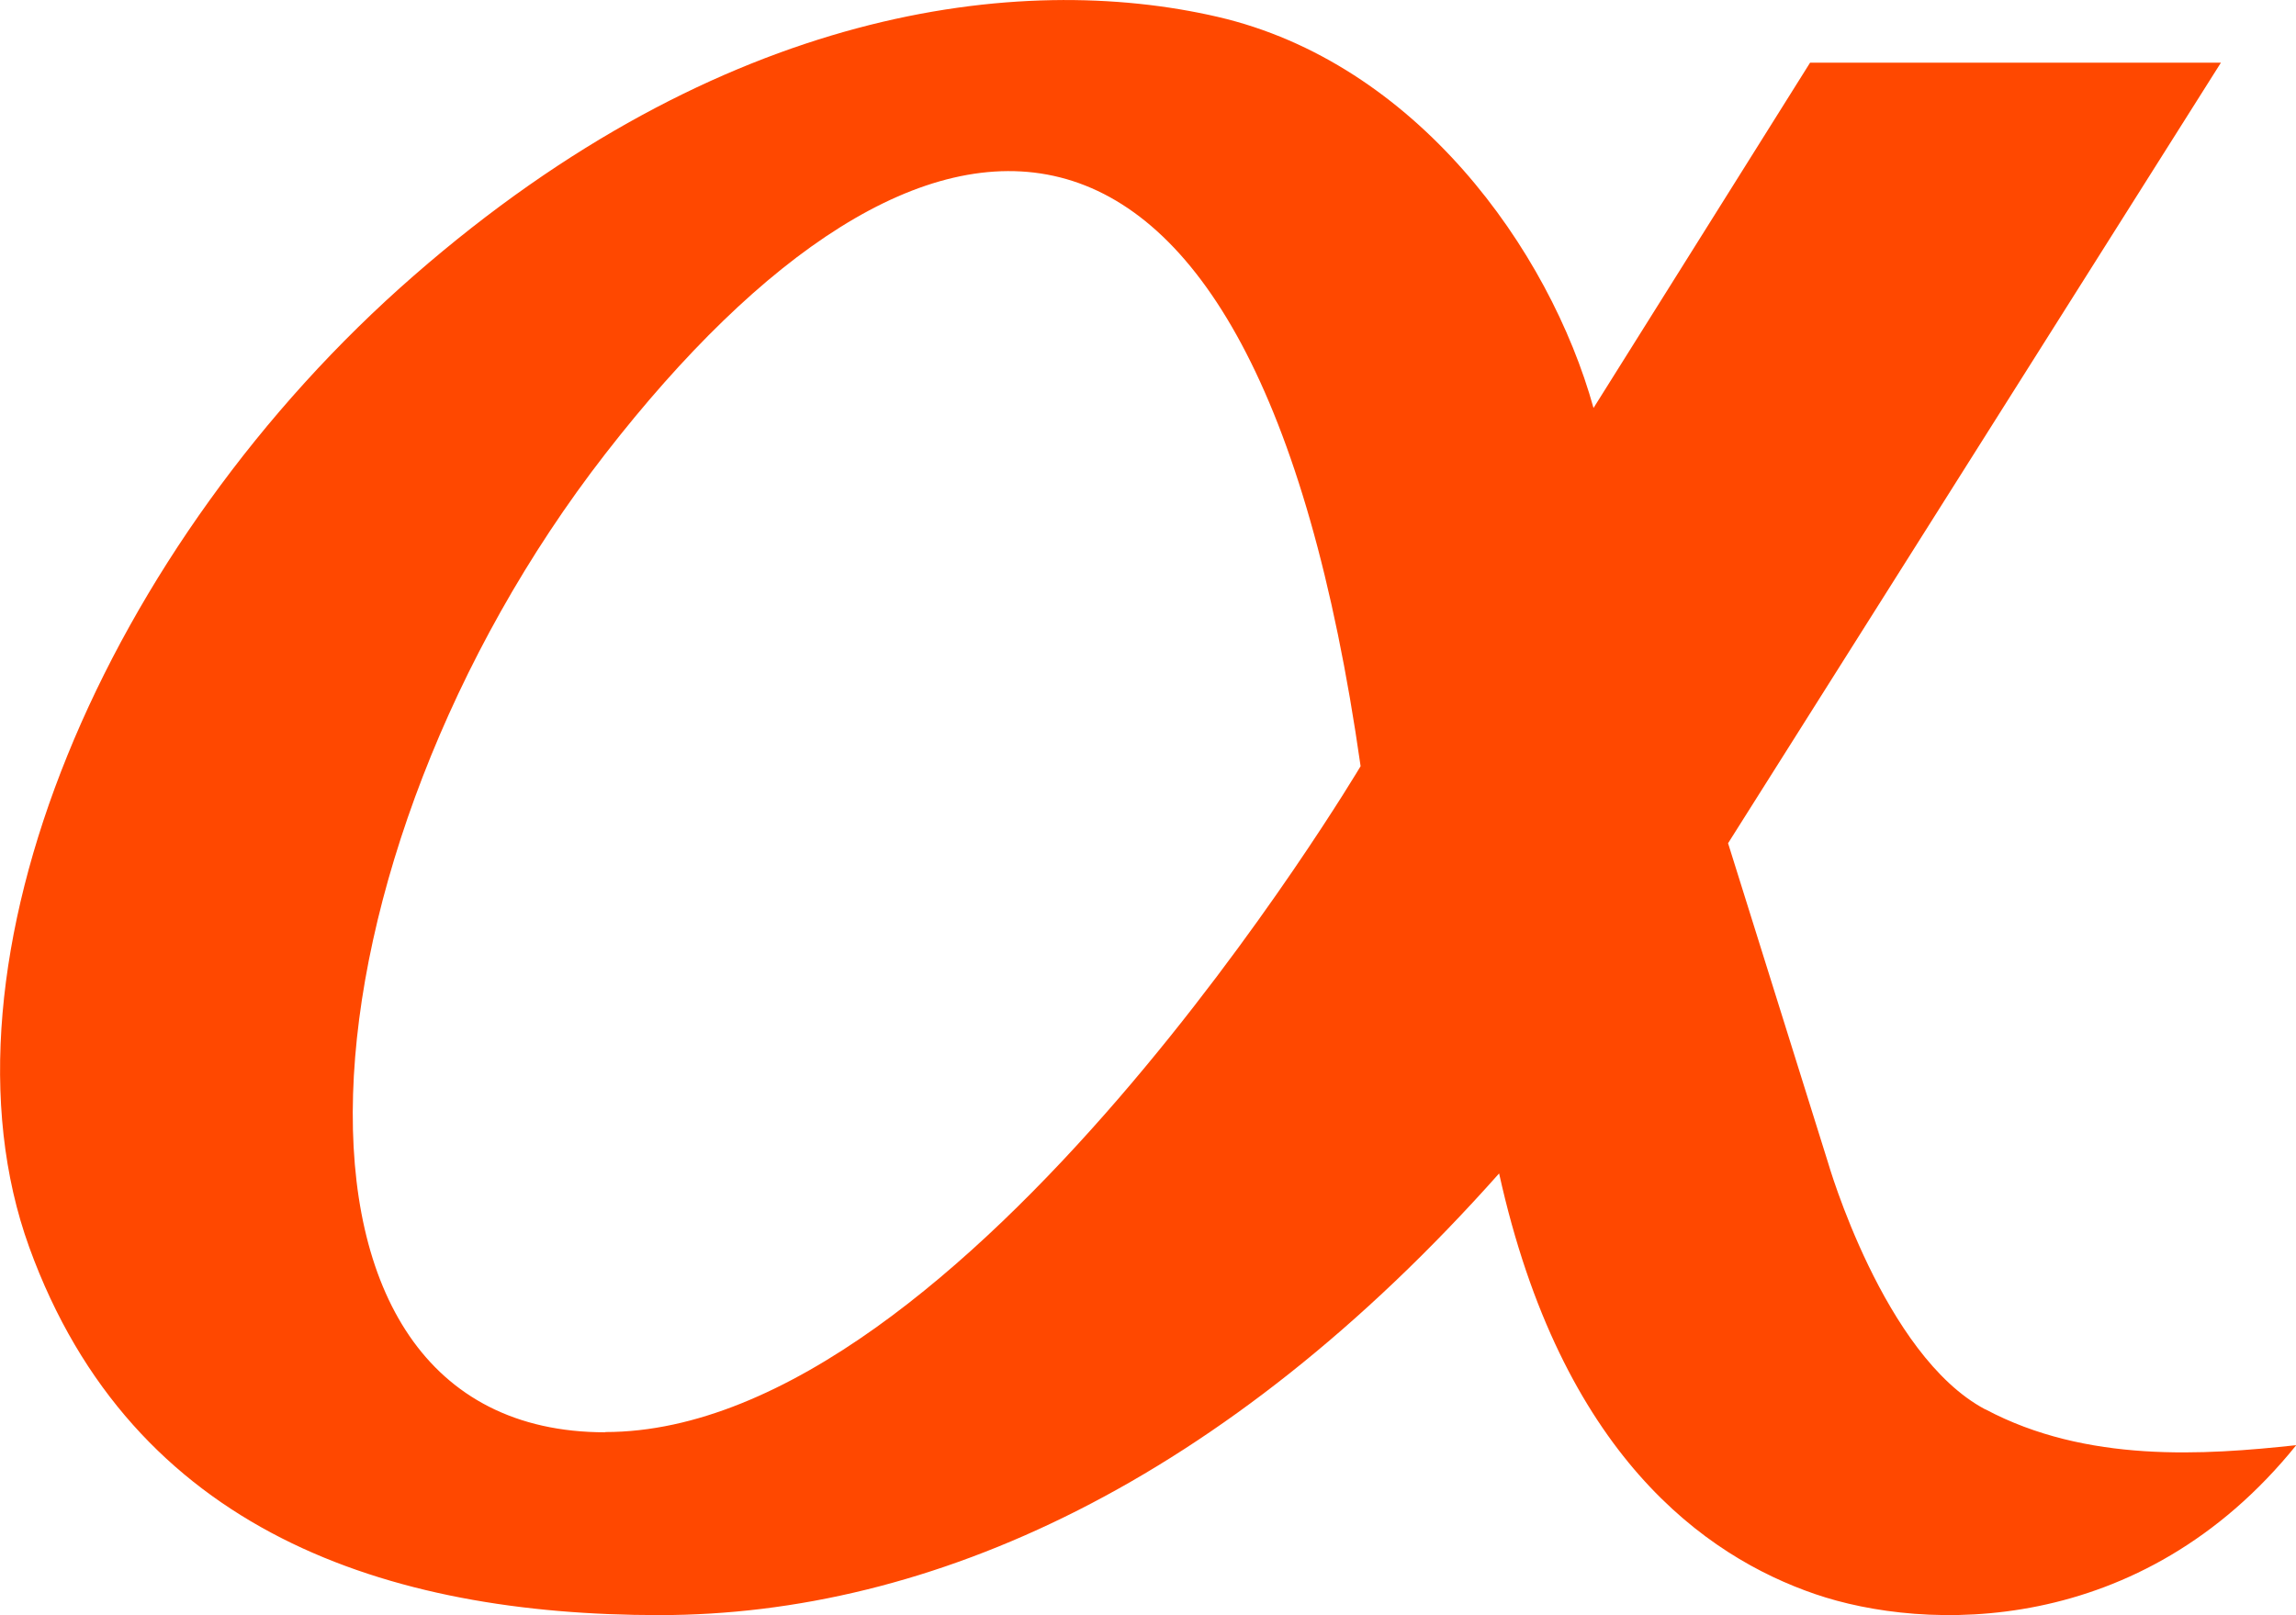
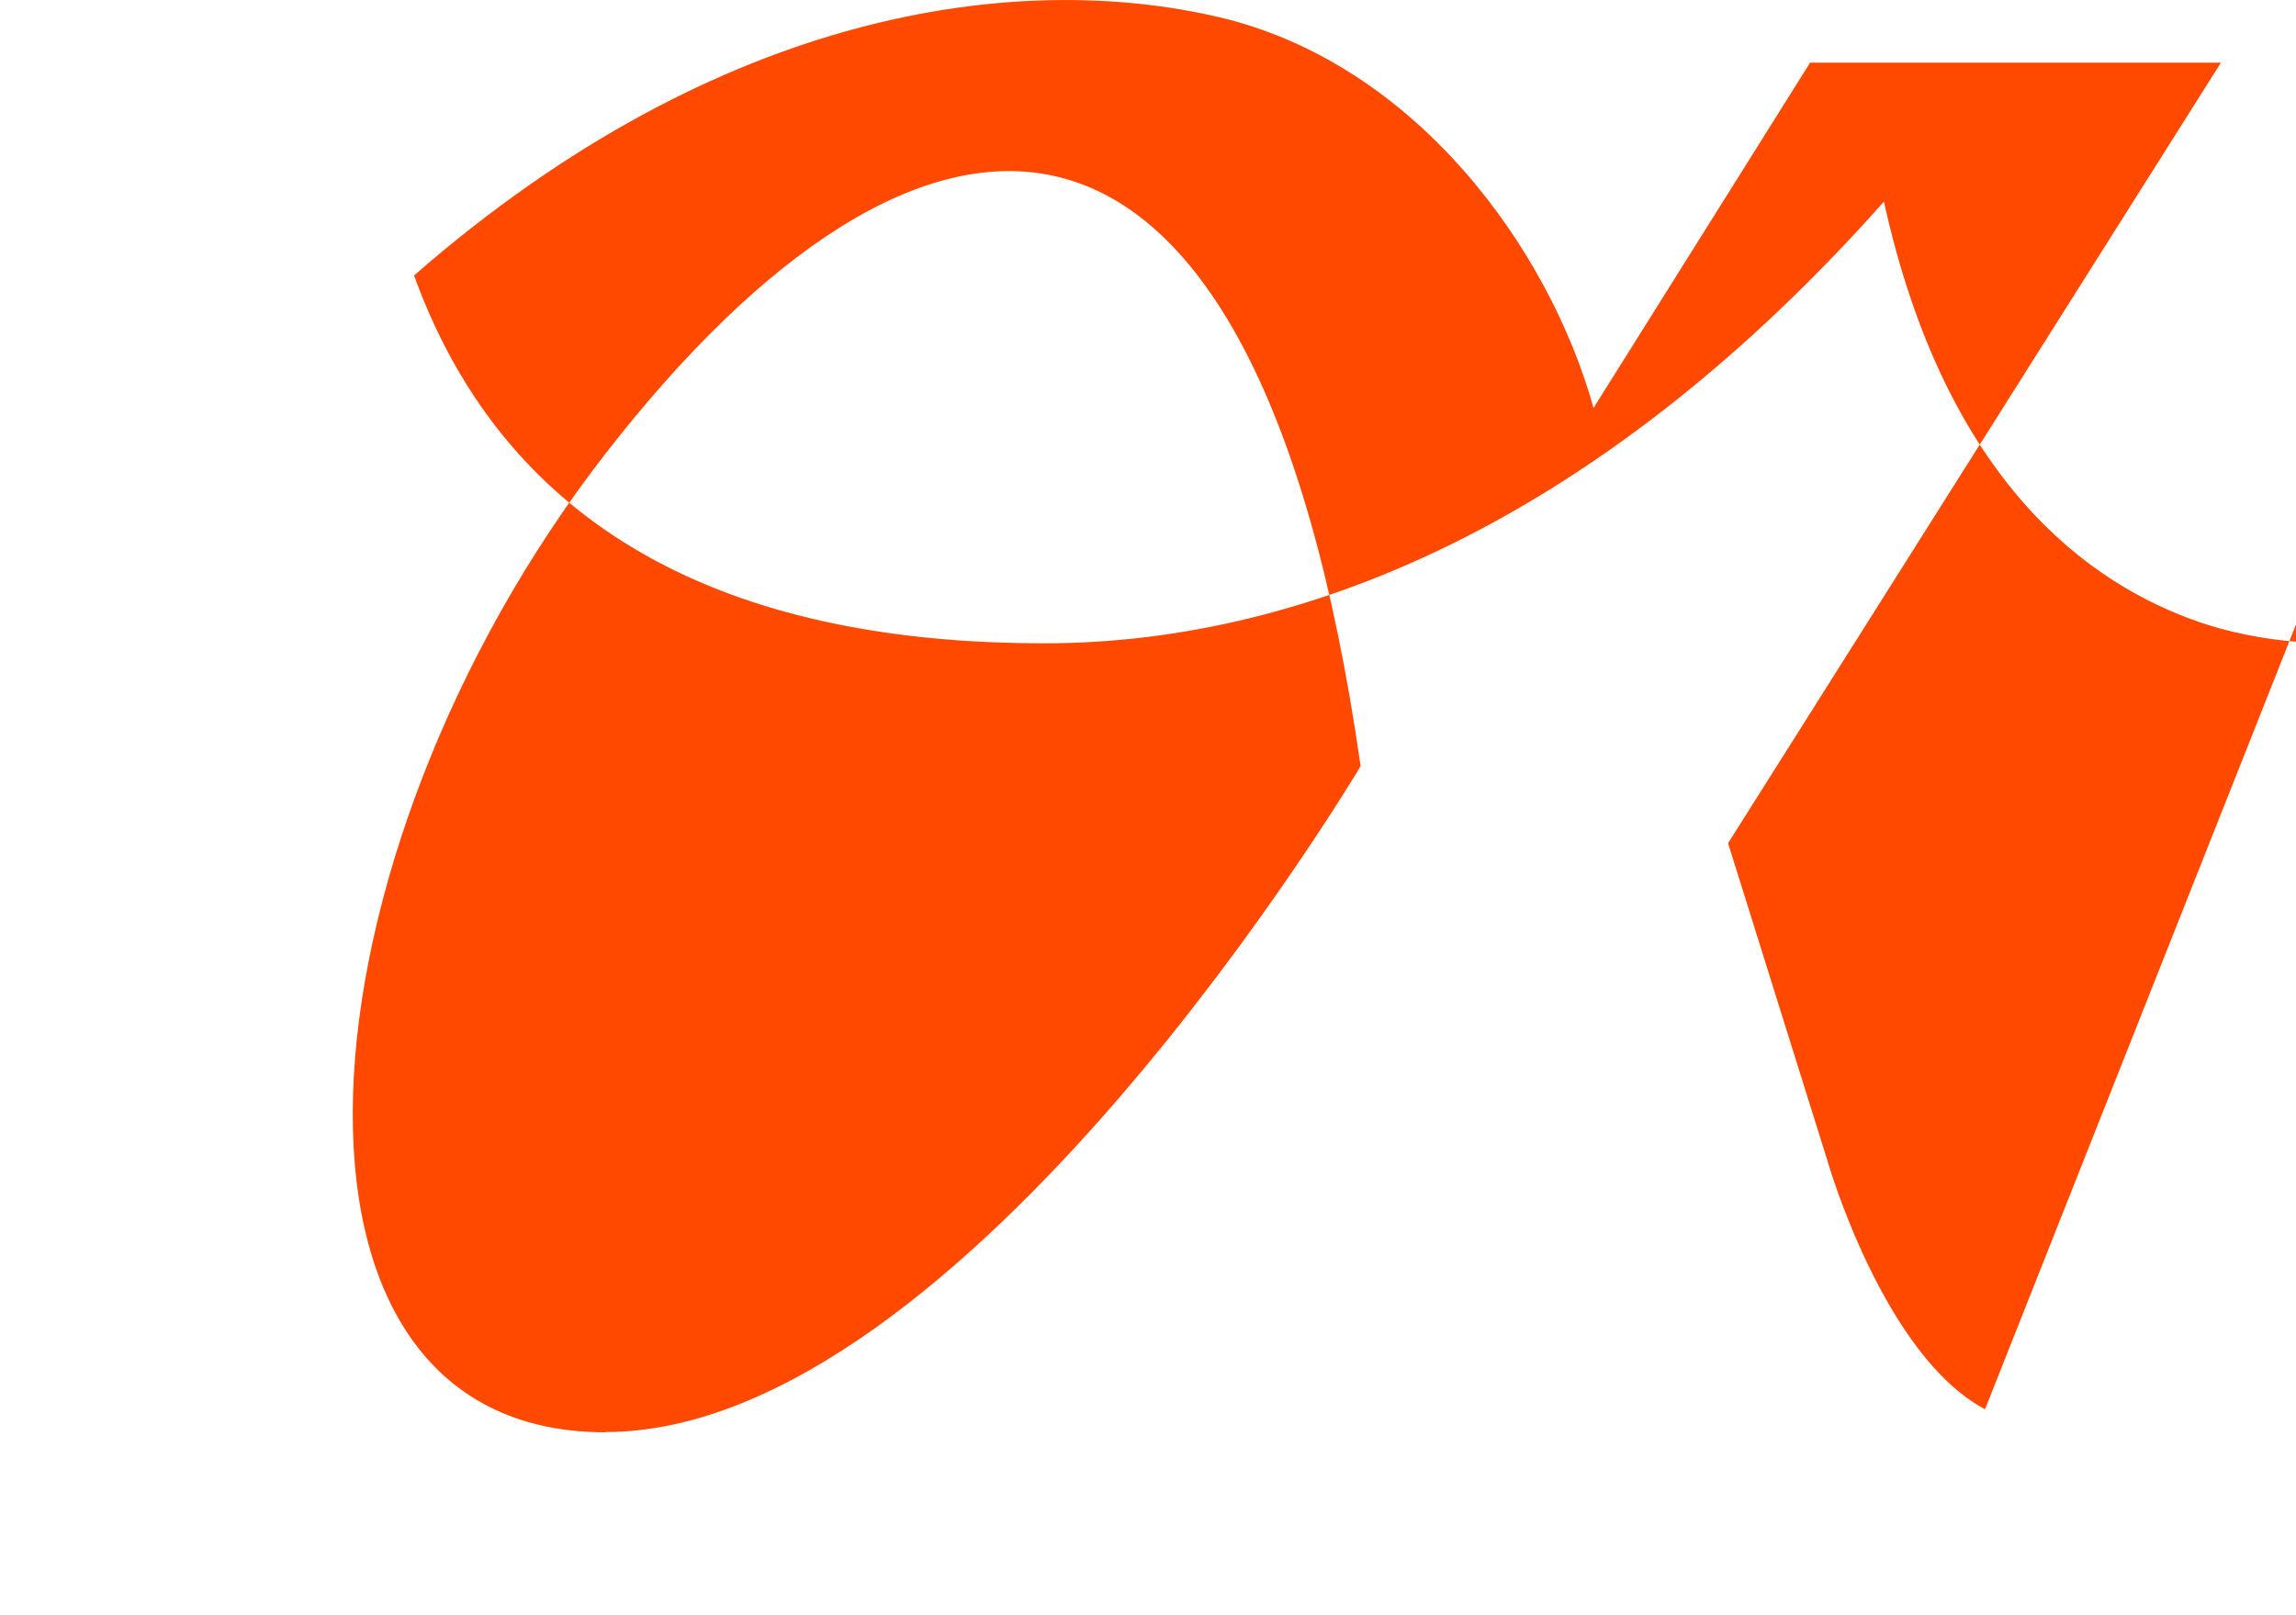
<svg xmlns="http://www.w3.org/2000/svg" id="b" data-name="图层 2" viewBox="0 0 926.6 652.1">
  <g id="c" data-name="图层 1">
-     <path d="M801.1,568.9c-41-21.8-63.4-99.7-63.4-99.7l-40.3-128.8L896.3,25.3h-165.8l-87.4,139.4c-17.8-64.1-71.8-139.4-151.7-157.9s-200.1-4-324.3,104.4C42.8,219.5-29.8,388.6,11.8,503.5c41.6,114.9,144.7,148.5,254.3,148.5s227.9-53.4,338.9-178.3c25.1,113.6,83.2,154.6,127.5,169.8,44.3,15.2,131.4,17.8,194.2-60.1-37,4-84.6,7.3-125.5-14.5ZM244.3,578.2c-145.3,0-126.2-232.5,0-395C370.5,20.7,505.9,6.1,549.1,309.3c0,0-159.5,268.8-304.8,268.8Z" style="fill: #ff4800; stroke-width: 0px;" />
+     <path d="M801.1,568.9c-41-21.8-63.4-99.7-63.4-99.7l-40.3-128.8L896.3,25.3h-165.8l-87.4,139.4c-17.8-64.1-71.8-139.4-151.7-157.9s-200.1-4-324.3,104.4c41.6,114.9,144.7,148.5,254.3,148.5s227.9-53.4,338.9-178.3c25.1,113.6,83.2,154.6,127.5,169.8,44.3,15.2,131.4,17.8,194.2-60.1-37,4-84.6,7.3-125.5-14.5ZM244.3,578.2c-145.3,0-126.2-232.5,0-395C370.5,20.7,505.9,6.1,549.1,309.3c0,0-159.5,268.8-304.8,268.8Z" style="fill: #ff4800; stroke-width: 0px;" />
  </g>
</svg>